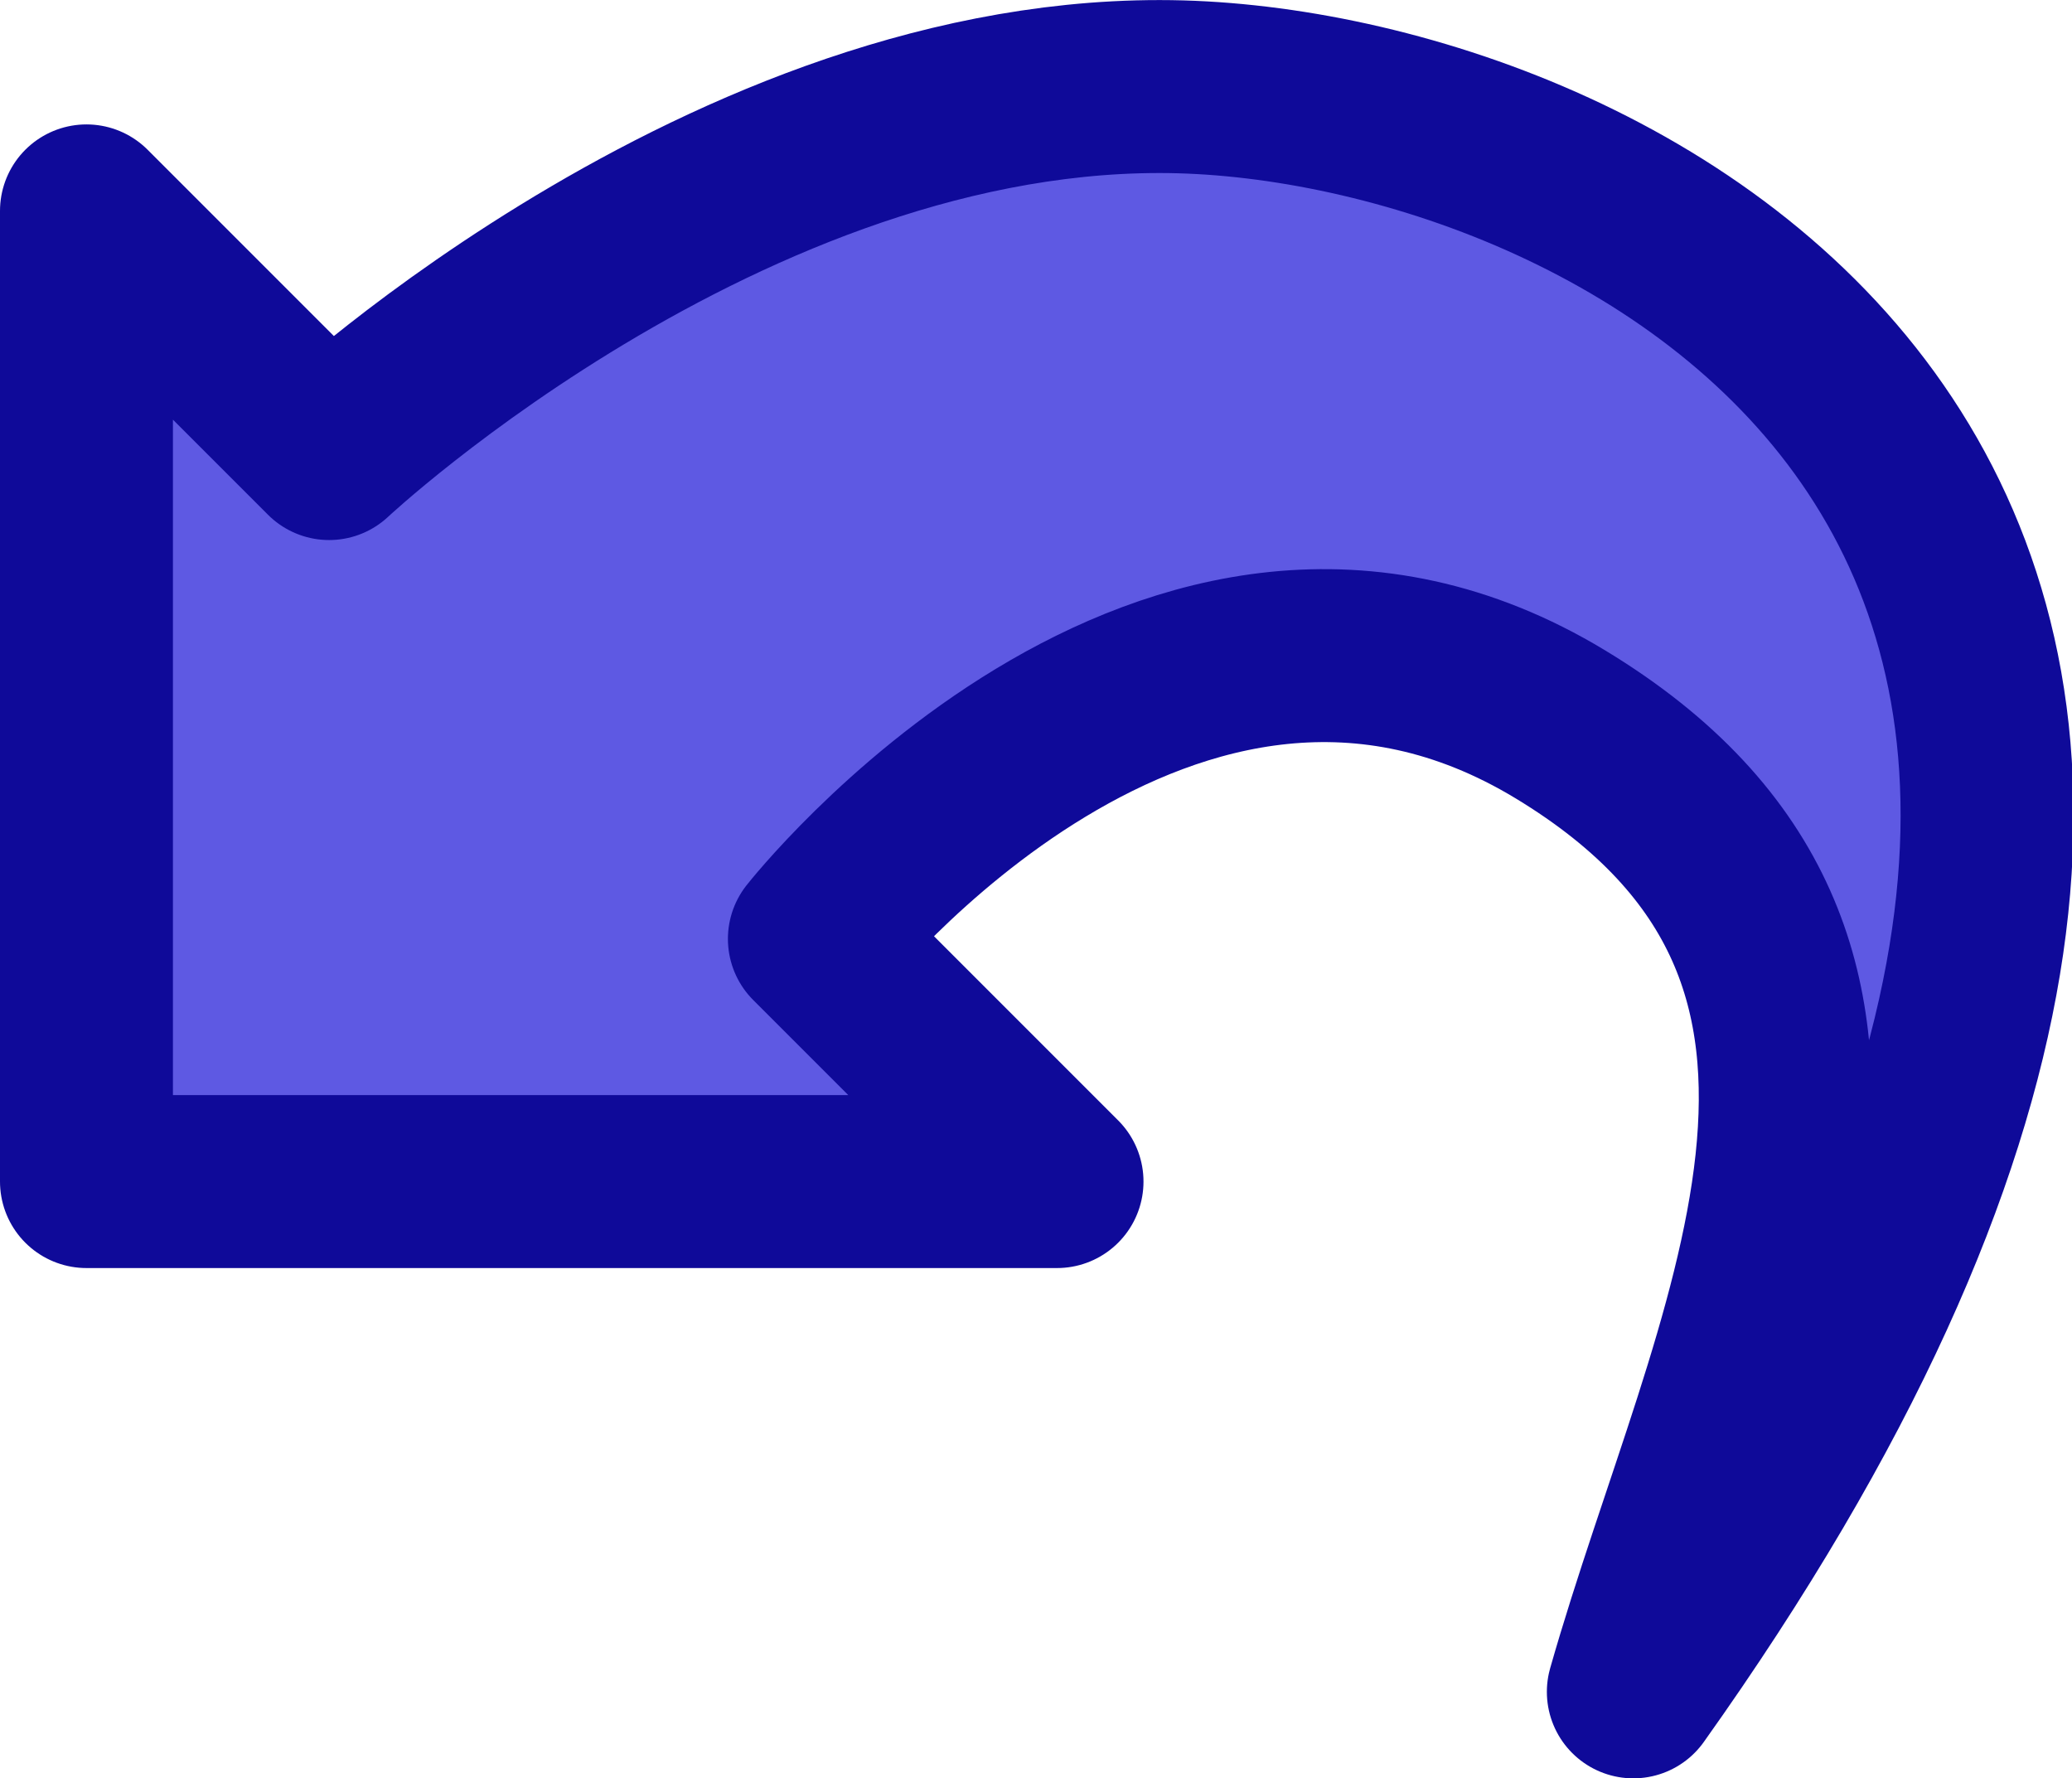
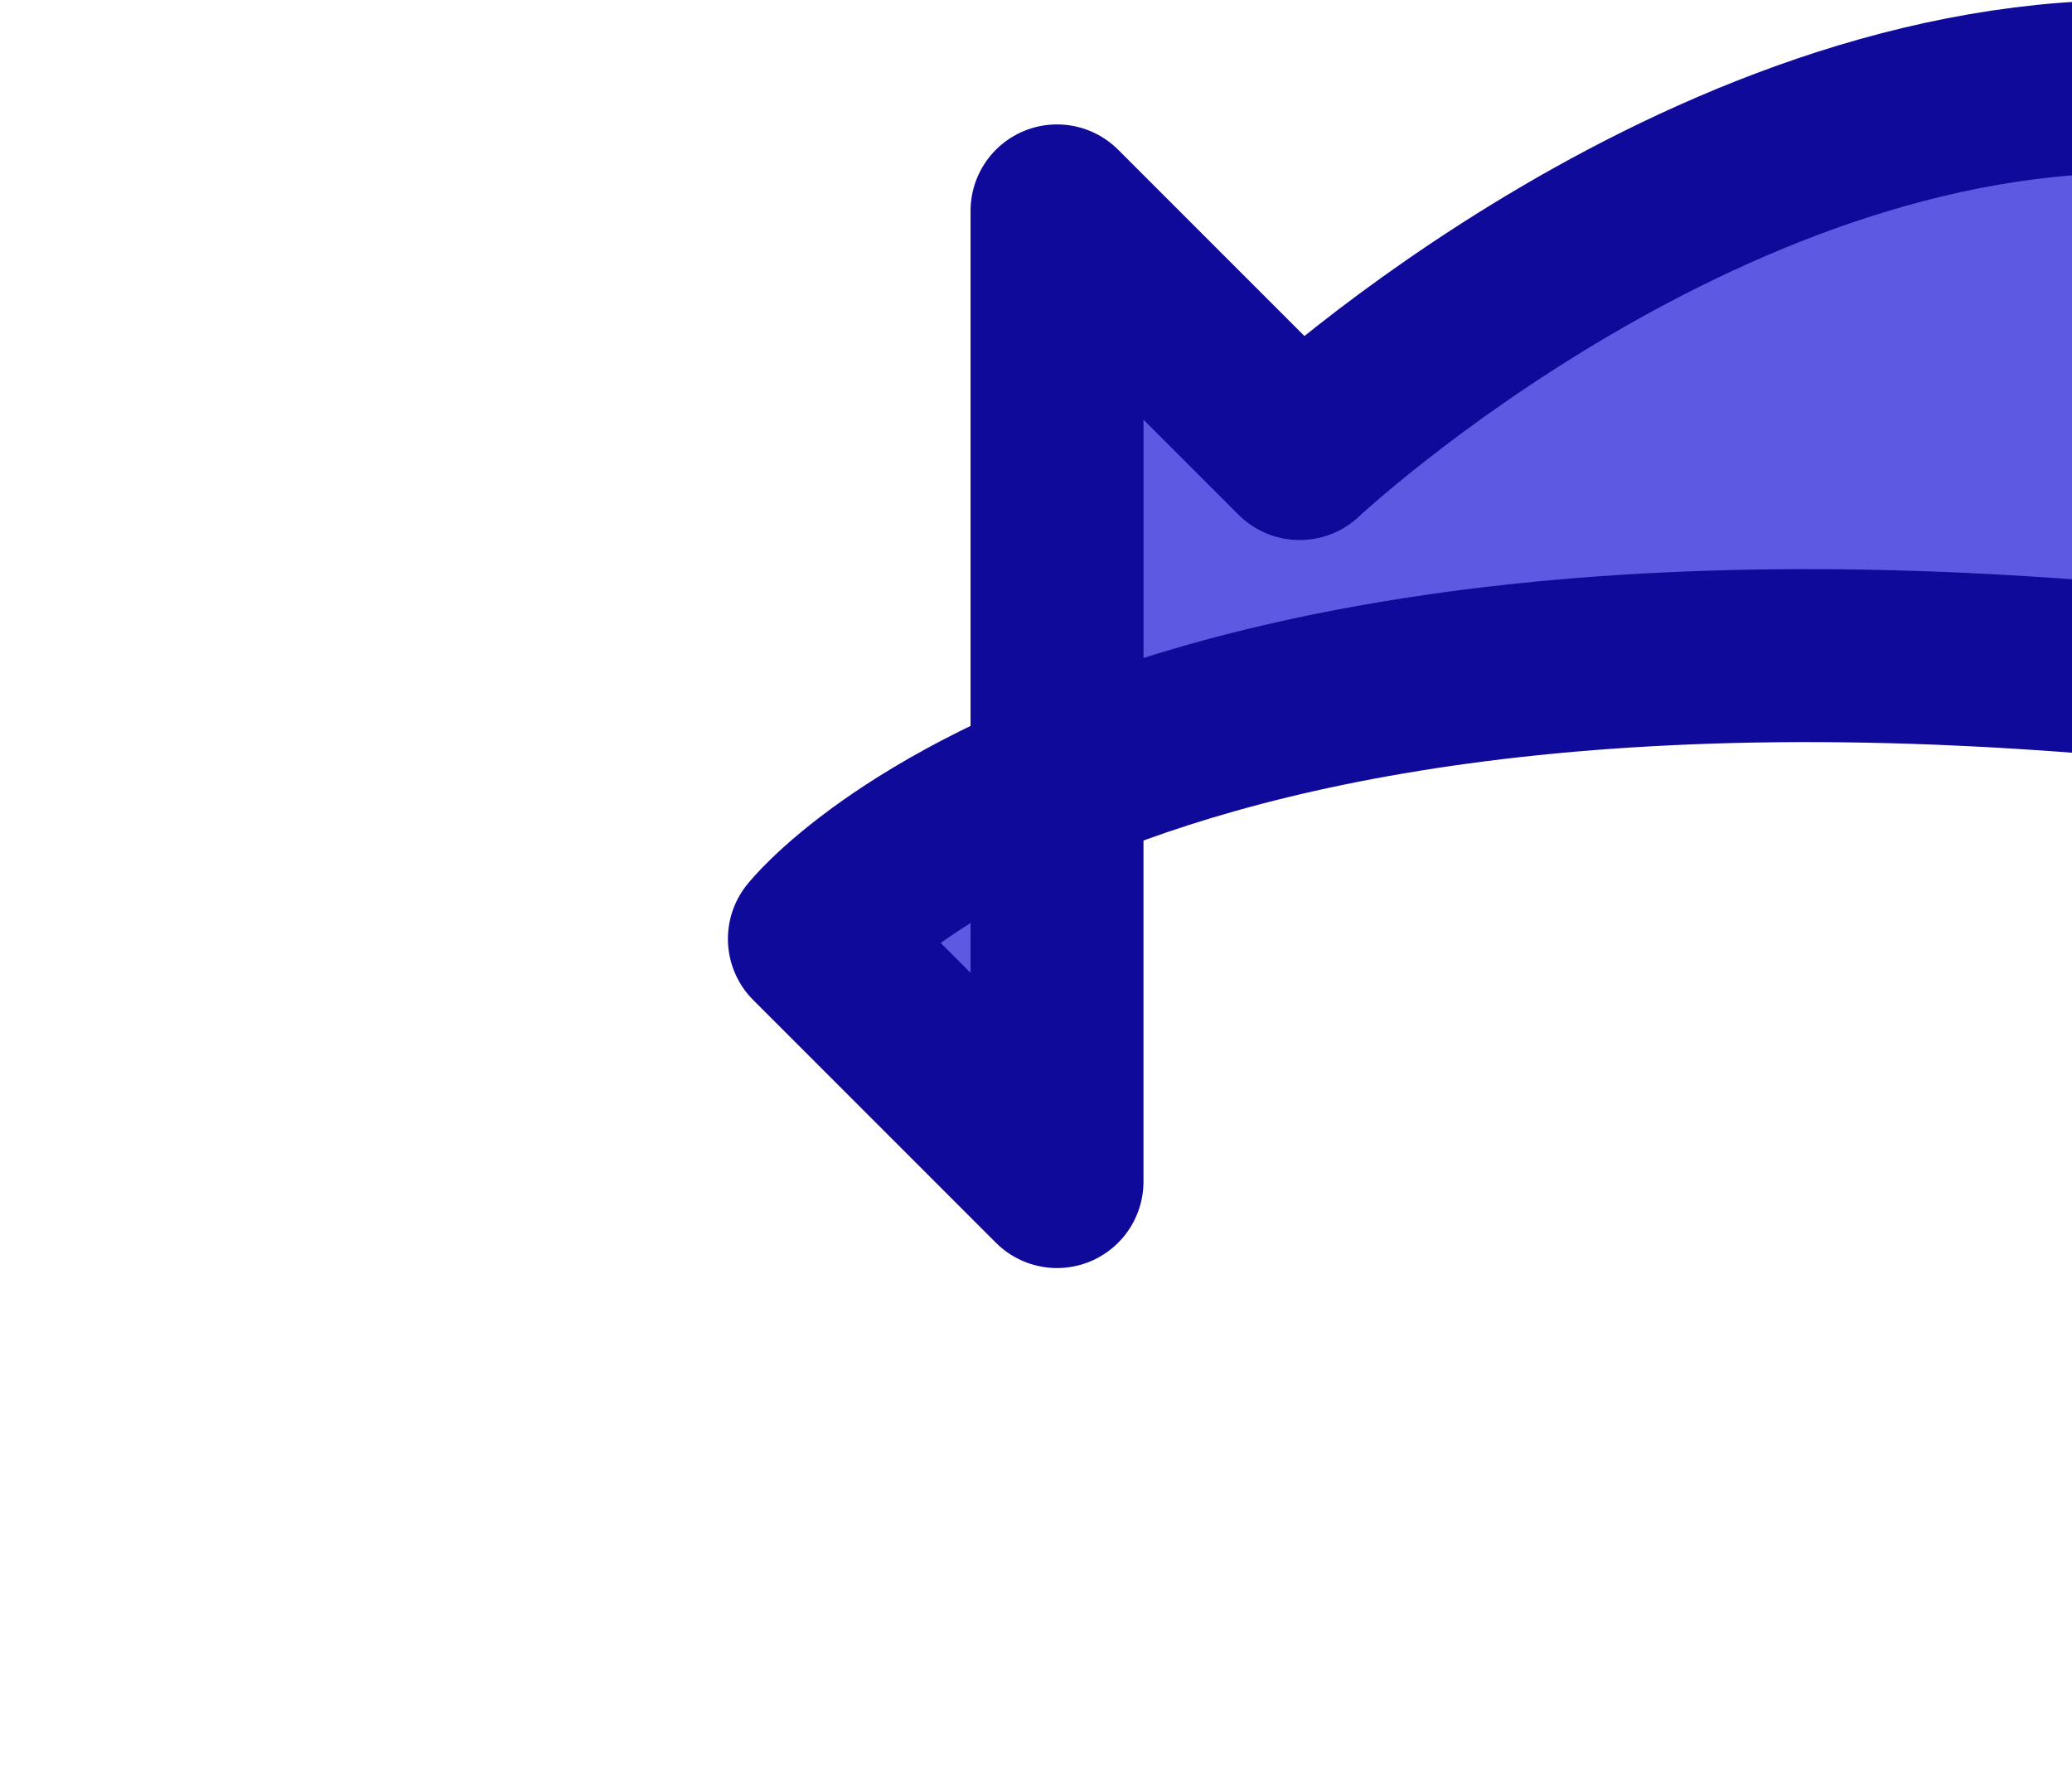
<svg xmlns="http://www.w3.org/2000/svg" xmlns:ns1="http://www.inkscape.org/namespaces/inkscape" xmlns:ns2="http://sodipodi.sourceforge.net/DTD/sodipodi-0.dtd" width="119.809mm" height="102.813mm" viewBox="0 0 119.809 102.813" version="1.1" id="svg1" ns1:version="1.4 (86a8ad7, 2024-10-11)" ns2:docname="undoIcon.svg">
  <ns2:namedview id="namedview1" pagecolor="#ffffff" bordercolor="#000000" borderopacity="0.25" ns1:showpageshadow="2" ns1:pageopacity="0.0" ns1:pagecheckerboard="0" ns1:deskcolor="#d1d1d1" ns1:document-units="mm" ns1:zoom="0.51339147" ns1:cx="126.60904" ns1:cy="159.72217" ns1:window-width="1161" ns1:window-height="1008" ns1:window-x="743" ns1:window-y="0" ns1:window-maximized="0" ns1:current-layer="layer1" />
  <defs id="defs1" />
  <g ns1:label="Layer 1" ns1:groupmode="layer" id="layer1" transform="translate(-24.518,-117.54)">
-     <path id="rect1" style="fill:#5e59e3;fill-opacity:1;stroke:#0f0a99;stroke-width:10;stroke-linecap:round;stroke-linejoin:round;stroke-dasharray:none;stroke-opacity:1" d="m 71.608,171.823 14.03,14.03 H 29.518 v -56.12 l 14.03,14.03 c 0,0 24.131,-22.623 50.483,-21.15 26.351,1.473 72.163,26.378 24.931,92.743 5.865,-20.584 18.401,-42.245 -4.221,-55.938 C 92.119,145.725 71.608,171.823 71.608,171.823 Z" ns2:nodetypes="cccccsczc" />
+     <path id="rect1" style="fill:#5e59e3;fill-opacity:1;stroke:#0f0a99;stroke-width:10;stroke-linecap:round;stroke-linejoin:round;stroke-dasharray:none;stroke-opacity:1" d="m 71.608,171.823 14.03,14.03 v -56.12 l 14.03,14.03 c 0,0 24.131,-22.623 50.483,-21.15 26.351,1.473 72.163,26.378 24.931,92.743 5.865,-20.584 18.401,-42.245 -4.221,-55.938 C 92.119,145.725 71.608,171.823 71.608,171.823 Z" ns2:nodetypes="cccccsczc" />
  </g>
</svg>